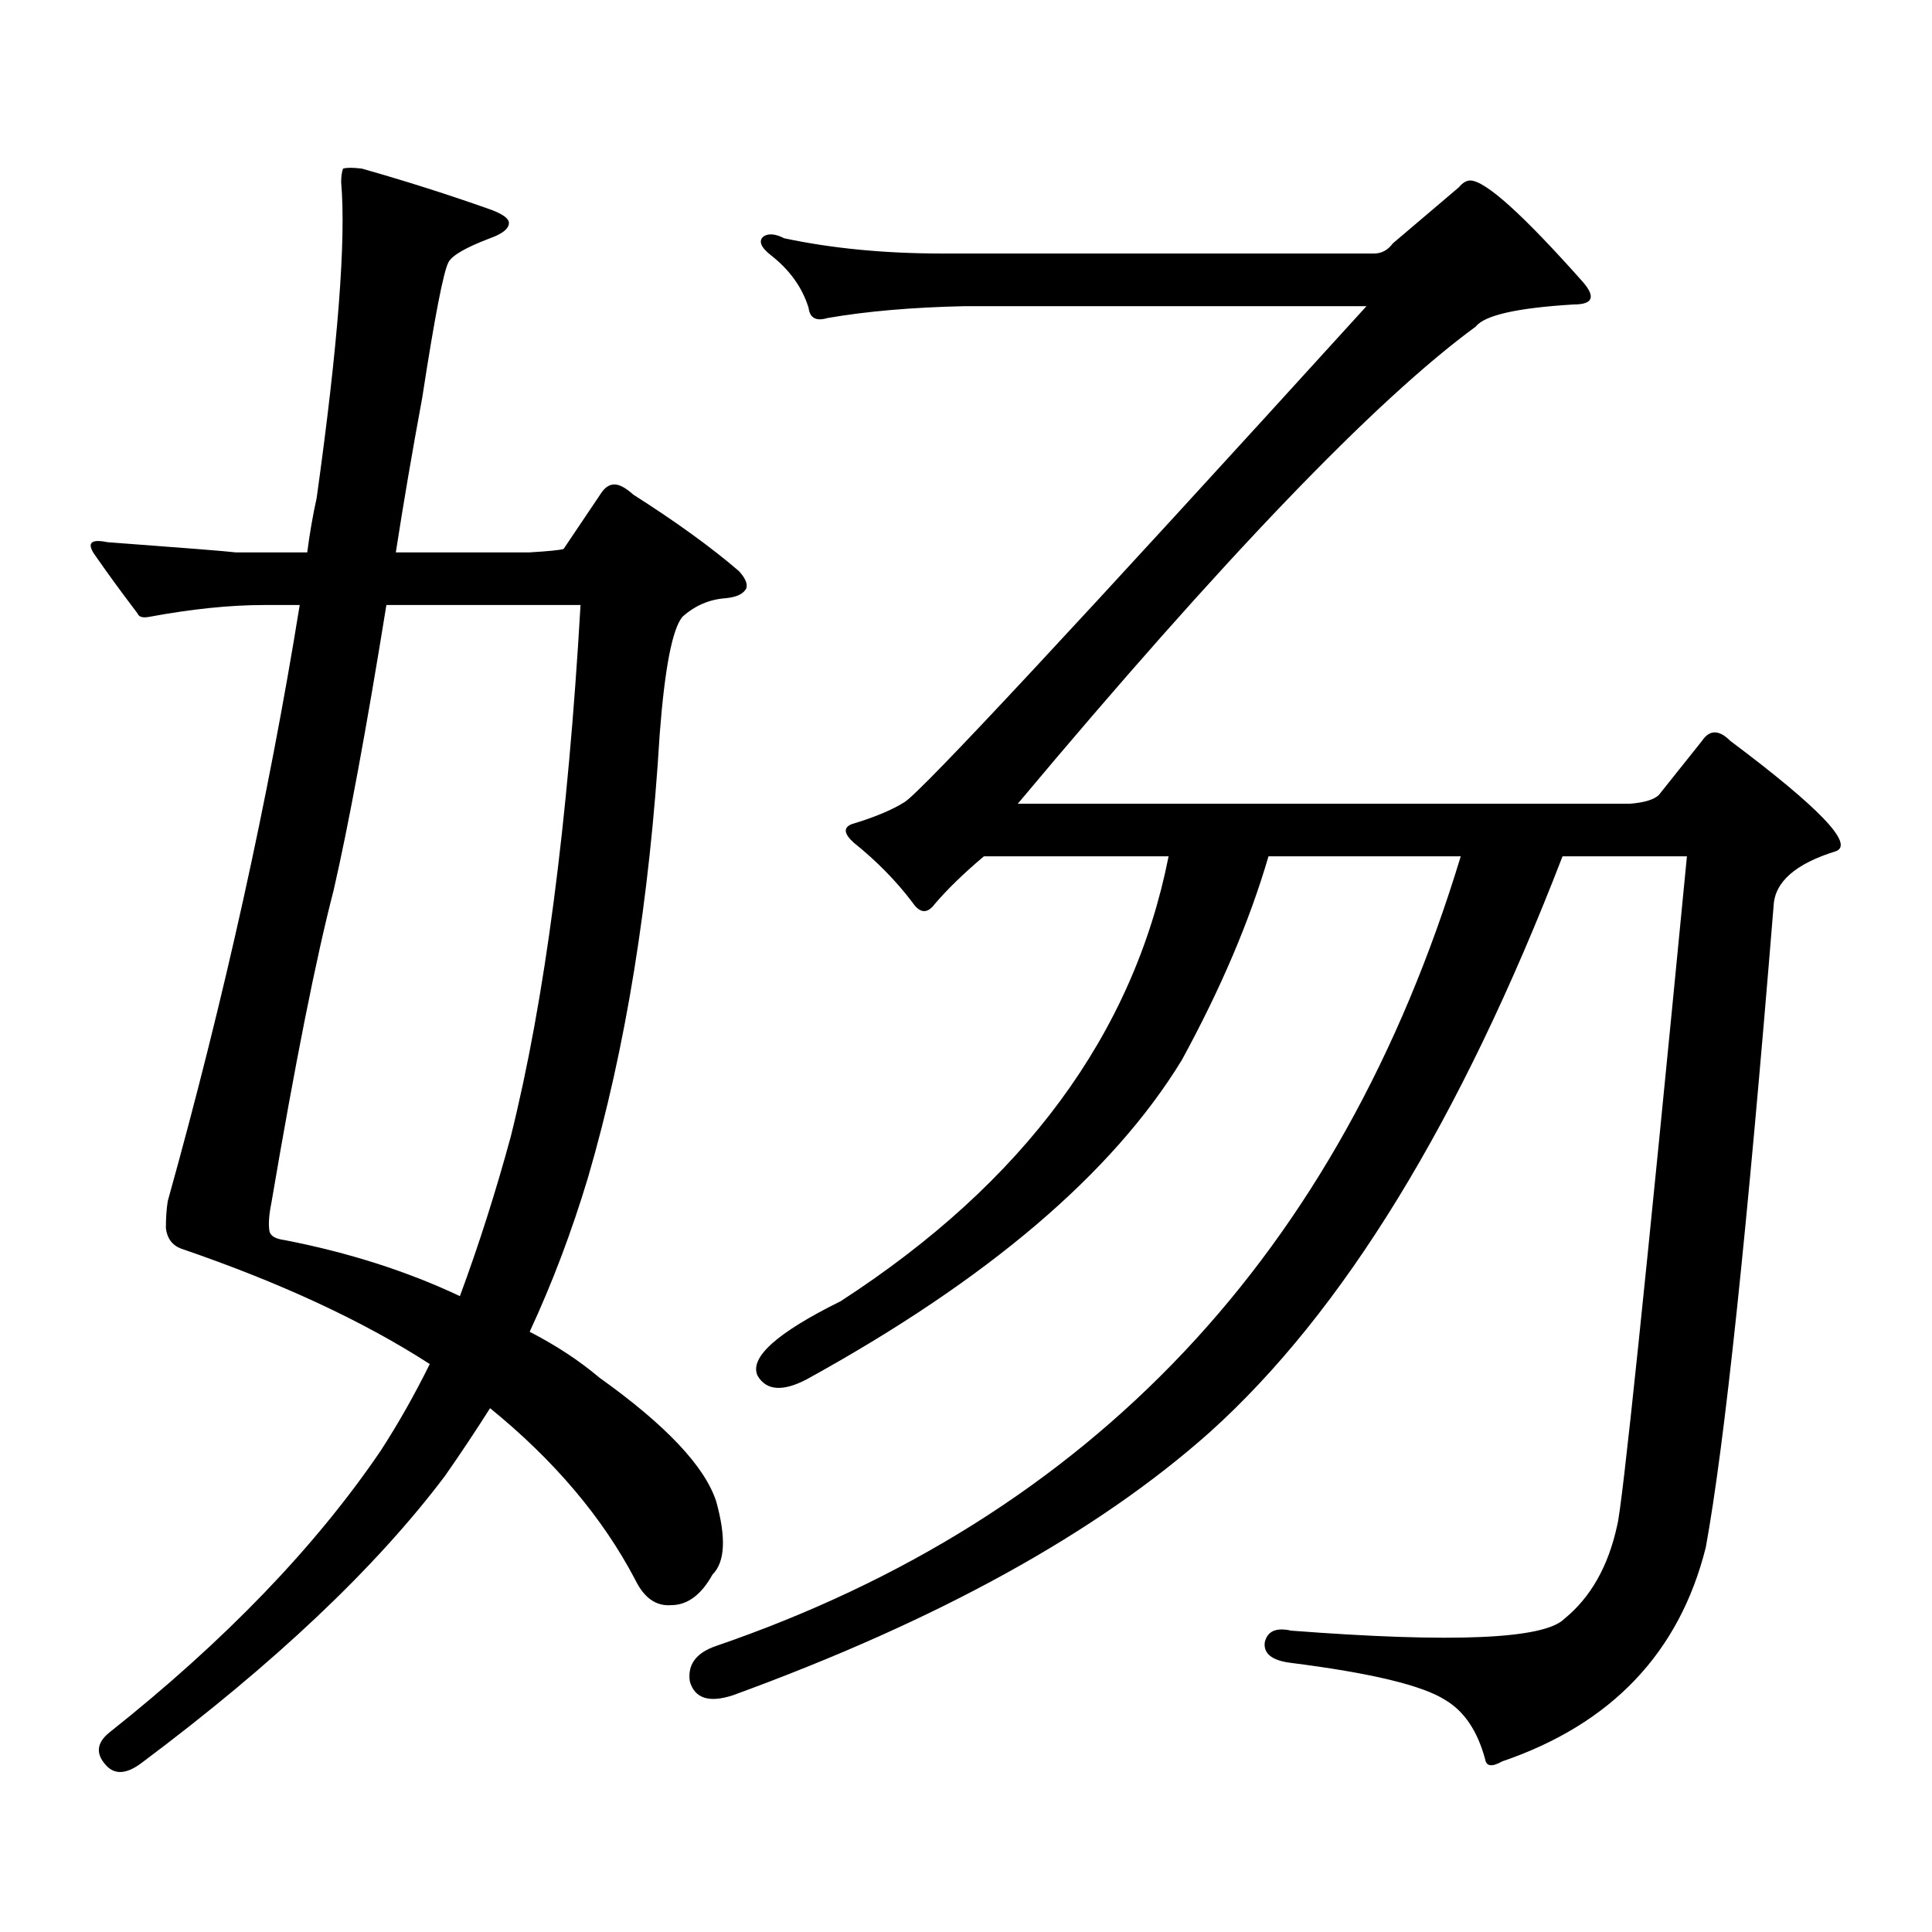
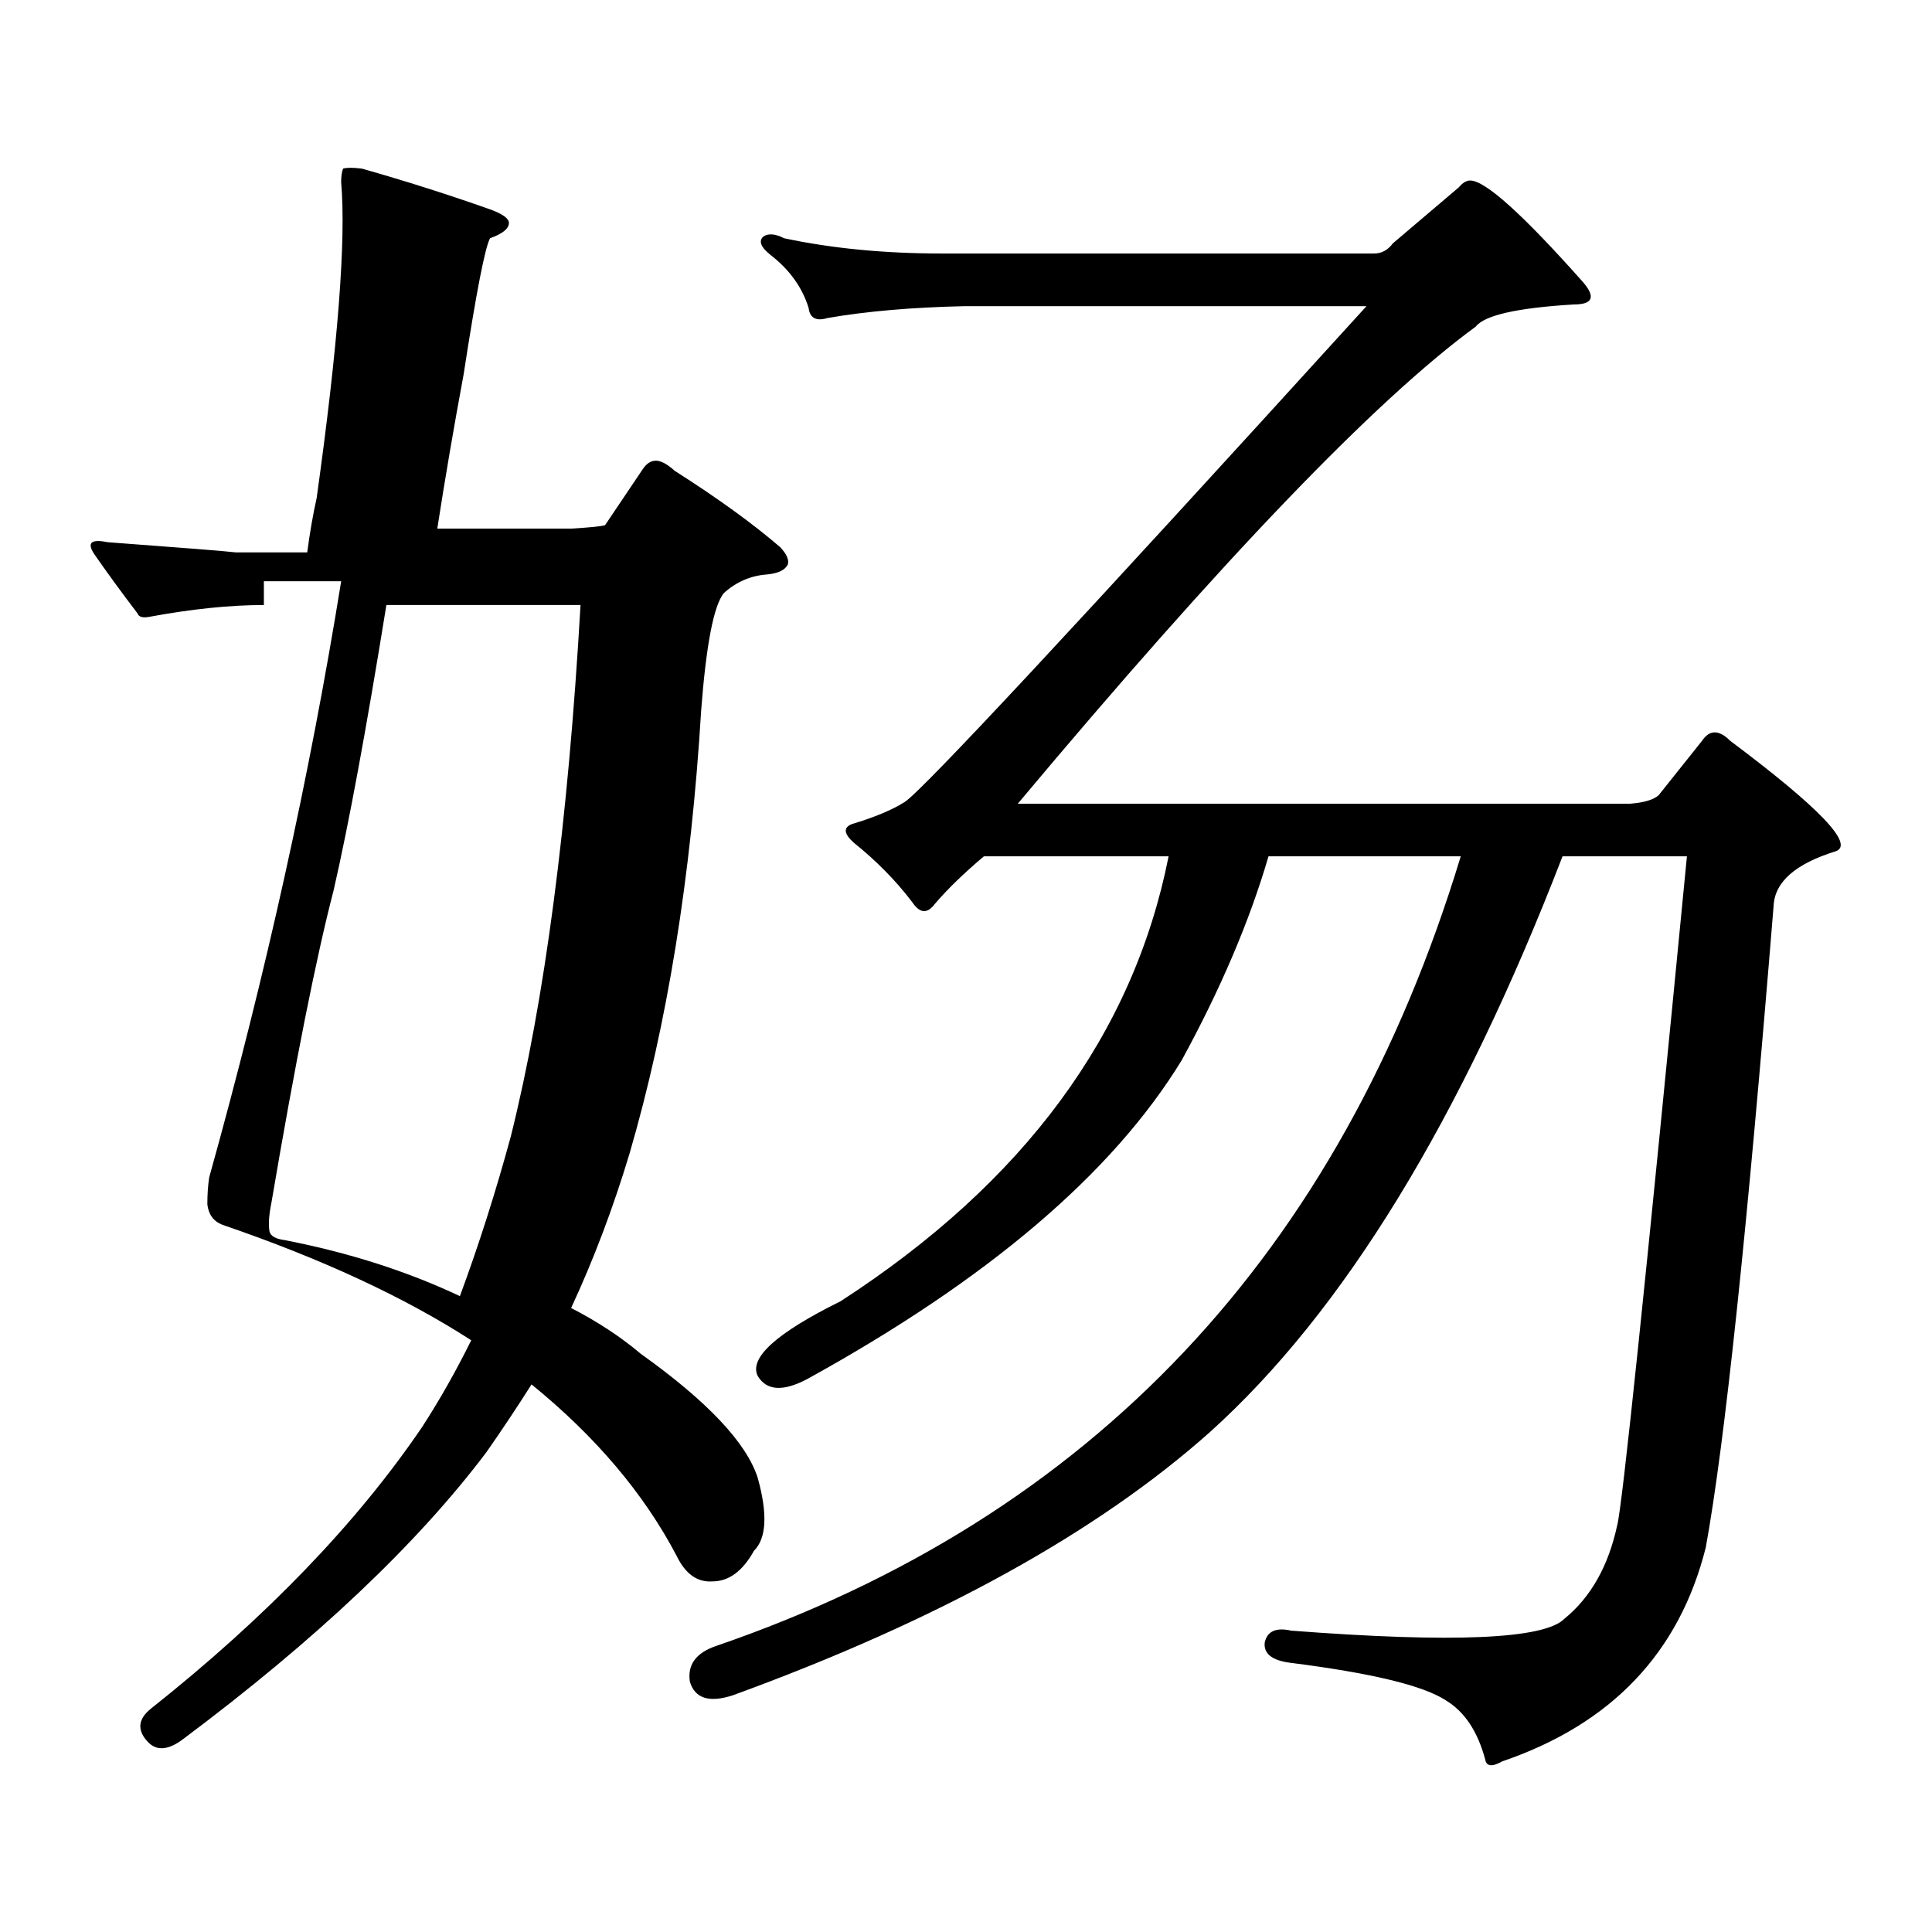
<svg xmlns="http://www.w3.org/2000/svg" version="1.1" id="图层_1" x="0px" y="0px" width="1000px" height="1000px" viewBox="0 0 1000 1000" enable-background="new 0 0 1000 1000" xml:space="preserve">
-   <path d="M136.583,313.156c-17.561,0-37.408,2.06-59.511,6.152c-3.262,0.591-5.213,0-5.854-1.758  c-8.46-11.124-15.945-21.382-22.438-30.762c-3.902-5.851-1.631-7.91,6.829-6.152c39.664,2.938,61.782,4.696,66.34,5.273h37.072  c1.296-9.956,2.927-19.336,4.878-28.125c11.052-79.102,15.274-133.594,12.683-163.477c0-2.925,0.32-5.273,0.976-7.031  c1.951-0.577,5.198-0.577,9.756,0c22.759,6.454,44.877,13.485,66.34,21.094c6.494,2.349,9.756,4.696,9.756,7.031  c0,2.938-3.262,5.575-9.756,7.91c-12.363,4.696-19.512,8.789-21.463,12.305c-2.607,4.696-7.165,28.125-13.658,70.313  c-5.213,28.125-9.756,54.794-13.658,79.98h69.267c9.756-0.577,15.609-1.167,17.561-1.758l19.512-29.004  c1.951-2.925,4.222-4.395,6.829-4.395c2.591,0,5.854,1.758,9.756,5.273c22.103,14.063,40.319,27.246,54.633,39.551  c3.247,3.516,4.542,6.454,3.902,8.789c-1.311,2.938-4.878,4.696-10.731,5.273c-8.46,0.591-15.945,3.817-22.438,9.668  c-5.213,6.454-9.116,26.669-11.707,60.645c-5.213,86.133-17.561,162.598-37.072,229.395c-8.46,28.125-18.536,54.794-30.243,79.98  c13.658,7.031,25.685,14.941,36.097,23.73c34.466,24.609,54.633,46.005,60.486,64.16c5.198,18.745,4.542,31.339-1.951,37.793  c-5.854,10.547-13.018,15.82-21.463,15.82c-7.805,0.577-13.994-3.817-18.536-13.184c-16.92-32.231-41.95-61.812-75.12-88.77  c-7.805,12.305-15.609,24.032-23.414,35.156c-35.777,47.461-88.138,96.968-157.069,148.535c-7.805,5.851-13.994,6.152-18.536,0.879  c-5.213-5.864-4.558-11.426,1.951-16.699c59.831-47.461,106.659-96.103,140.484-145.898c9.1-14.063,17.561-29.004,25.365-44.824  c-34.481-22.261-77.407-42.188-128.777-59.766c-4.558-1.758-7.165-5.273-7.805-10.547c0-5.273,0.32-9.956,0.976-14.063  c29.268-104.878,52.026-207.71,68.291-308.496H136.583z M300.481,313.156H199.996c-10.411,64.462-19.512,113.681-27.316,147.656  c-9.116,35.156-19.847,89.071-32.194,161.719c-1.311,6.454-1.631,11.426-0.976,14.941c0.64,2.349,3.247,3.817,7.805,4.395  c33.17,6.454,63.413,16.122,90.729,29.004c9.756-26.367,18.536-53.901,26.341-82.617  C281.945,517.941,293.972,426.247,300.481,313.156z M626.327,741.184c-58.535,52.144-140.82,97.559-246.823,136.23  c-12.363,4.093-19.847,1.758-22.438-7.031c-1.311-8.789,3.247-14.941,13.658-18.457c194.462-66.797,322.919-203.027,385.356-408.691  h-99.51c-9.756,33.398-24.725,68.555-44.877,105.469c-35.777,58.599-100.485,113.681-194.142,165.234  c-12.363,6.454-20.823,5.864-25.365-1.758c-4.558-9.366,9.756-22.261,42.926-38.672c94.952-61.523,151.536-138.276,169.752-230.273  h-95.607c-10.411,8.789-18.872,17.001-25.365,24.609c-3.902,5.273-7.805,4.985-11.707-0.879  c-8.46-11.124-18.536-21.382-30.243-30.762c-5.213-4.683-5.533-7.91-0.976-9.668c11.707-3.516,20.807-7.319,27.316-11.426  c9.1-5.851,88.778-91.406,239.019-256.641H499.5c-27.316,0.591-51.066,2.637-71.218,6.152c-5.854,1.758-9.116,0-9.756-5.273  c-3.262-10.547-9.756-19.624-19.512-27.246c-5.213-4.093-6.509-7.319-3.902-9.668c2.591-1.758,6.174-1.456,10.731,0.879  c24.71,5.273,52.026,7.91,81.949,7.91h223.409c3.902,0,7.149-1.758,9.756-5.273l34.146-29.004c1.951-2.335,3.902-3.516,5.854-3.516  c7.805,0,27.316,17.578,58.535,52.734c6.494,7.622,4.878,11.426-4.878,11.426c-29.268,1.758-46.188,5.575-50.73,11.426  c-52.041,38.095-131.064,120.41-237.067,246.973h317.065c7.149-0.577,12.027-2.046,14.634-4.395l22.438-28.125  c3.902-5.851,8.78-5.851,14.634,0c46.172,34.579,64.389,53.613,54.633,57.129c-20.823,6.454-31.554,15.82-32.194,28.125  c-13.658,168.173-25.365,278.915-35.121,332.227c-13.658,54.492-48.779,91.406-105.363,110.742c-5.213,2.925-8.14,2.637-8.78-0.879  c-3.902-14.653-10.731-24.911-20.487-30.762c-11.707-7.622-38.383-14.063-79.998-19.336c-9.756-1.181-14.314-4.696-13.658-10.547  c1.296-5.864,5.854-7.91,13.658-6.152c83.9,6.44,131.049,4.395,141.46-6.152c13.658-11.138,22.759-27.246,27.316-48.34  c2.592-9.38,14.634-124.805,36.097-346.289h-64.389C756.08,579.767,695.258,679.083,626.327,741.184z" />
+   <path d="M136.583,313.156c-17.561,0-37.408,2.06-59.511,6.152c-3.262,0.591-5.213,0-5.854-1.758  c-8.46-11.124-15.945-21.382-22.438-30.762c-3.902-5.851-1.631-7.91,6.829-6.152c39.664,2.938,61.782,4.696,66.34,5.273h37.072  c1.296-9.956,2.927-19.336,4.878-28.125c11.052-79.102,15.274-133.594,12.683-163.477c0-2.925,0.32-5.273,0.976-7.031  c1.951-0.577,5.198-0.577,9.756,0c22.759,6.454,44.877,13.485,66.34,21.094c6.494,2.349,9.756,4.696,9.756,7.031  c0,2.938-3.262,5.575-9.756,7.91c-2.607,4.696-7.165,28.125-13.658,70.313  c-5.213,28.125-9.756,54.794-13.658,79.98h69.267c9.756-0.577,15.609-1.167,17.561-1.758l19.512-29.004  c1.951-2.925,4.222-4.395,6.829-4.395c2.591,0,5.854,1.758,9.756,5.273c22.103,14.063,40.319,27.246,54.633,39.551  c3.247,3.516,4.542,6.454,3.902,8.789c-1.311,2.938-4.878,4.696-10.731,5.273c-8.46,0.591-15.945,3.817-22.438,9.668  c-5.213,6.454-9.116,26.669-11.707,60.645c-5.213,86.133-17.561,162.598-37.072,229.395c-8.46,28.125-18.536,54.794-30.243,79.98  c13.658,7.031,25.685,14.941,36.097,23.73c34.466,24.609,54.633,46.005,60.486,64.16c5.198,18.745,4.542,31.339-1.951,37.793  c-5.854,10.547-13.018,15.82-21.463,15.82c-7.805,0.577-13.994-3.817-18.536-13.184c-16.92-32.231-41.95-61.812-75.12-88.77  c-7.805,12.305-15.609,24.032-23.414,35.156c-35.777,47.461-88.138,96.968-157.069,148.535c-7.805,5.851-13.994,6.152-18.536,0.879  c-5.213-5.864-4.558-11.426,1.951-16.699c59.831-47.461,106.659-96.103,140.484-145.898c9.1-14.063,17.561-29.004,25.365-44.824  c-34.481-22.261-77.407-42.188-128.777-59.766c-4.558-1.758-7.165-5.273-7.805-10.547c0-5.273,0.32-9.956,0.976-14.063  c29.268-104.878,52.026-207.71,68.291-308.496H136.583z M300.481,313.156H199.996c-10.411,64.462-19.512,113.681-27.316,147.656  c-9.116,35.156-19.847,89.071-32.194,161.719c-1.311,6.454-1.631,11.426-0.976,14.941c0.64,2.349,3.247,3.817,7.805,4.395  c33.17,6.454,63.413,16.122,90.729,29.004c9.756-26.367,18.536-53.901,26.341-82.617  C281.945,517.941,293.972,426.247,300.481,313.156z M626.327,741.184c-58.535,52.144-140.82,97.559-246.823,136.23  c-12.363,4.093-19.847,1.758-22.438-7.031c-1.311-8.789,3.247-14.941,13.658-18.457c194.462-66.797,322.919-203.027,385.356-408.691  h-99.51c-9.756,33.398-24.725,68.555-44.877,105.469c-35.777,58.599-100.485,113.681-194.142,165.234  c-12.363,6.454-20.823,5.864-25.365-1.758c-4.558-9.366,9.756-22.261,42.926-38.672c94.952-61.523,151.536-138.276,169.752-230.273  h-95.607c-10.411,8.789-18.872,17.001-25.365,24.609c-3.902,5.273-7.805,4.985-11.707-0.879  c-8.46-11.124-18.536-21.382-30.243-30.762c-5.213-4.683-5.533-7.91-0.976-9.668c11.707-3.516,20.807-7.319,27.316-11.426  c9.1-5.851,88.778-91.406,239.019-256.641H499.5c-27.316,0.591-51.066,2.637-71.218,6.152c-5.854,1.758-9.116,0-9.756-5.273  c-3.262-10.547-9.756-19.624-19.512-27.246c-5.213-4.093-6.509-7.319-3.902-9.668c2.591-1.758,6.174-1.456,10.731,0.879  c24.71,5.273,52.026,7.91,81.949,7.91h223.409c3.902,0,7.149-1.758,9.756-5.273l34.146-29.004c1.951-2.335,3.902-3.516,5.854-3.516  c7.805,0,27.316,17.578,58.535,52.734c6.494,7.622,4.878,11.426-4.878,11.426c-29.268,1.758-46.188,5.575-50.73,11.426  c-52.041,38.095-131.064,120.41-237.067,246.973h317.065c7.149-0.577,12.027-2.046,14.634-4.395l22.438-28.125  c3.902-5.851,8.78-5.851,14.634,0c46.172,34.579,64.389,53.613,54.633,57.129c-20.823,6.454-31.554,15.82-32.194,28.125  c-13.658,168.173-25.365,278.915-35.121,332.227c-13.658,54.492-48.779,91.406-105.363,110.742c-5.213,2.925-8.14,2.637-8.78-0.879  c-3.902-14.653-10.731-24.911-20.487-30.762c-11.707-7.622-38.383-14.063-79.998-19.336c-9.756-1.181-14.314-4.696-13.658-10.547  c1.296-5.864,5.854-7.91,13.658-6.152c83.9,6.44,131.049,4.395,141.46-6.152c13.658-11.138,22.759-27.246,27.316-48.34  c2.592-9.38,14.634-124.805,36.097-346.289h-64.389C756.08,579.767,695.258,679.083,626.327,741.184z" />
</svg>